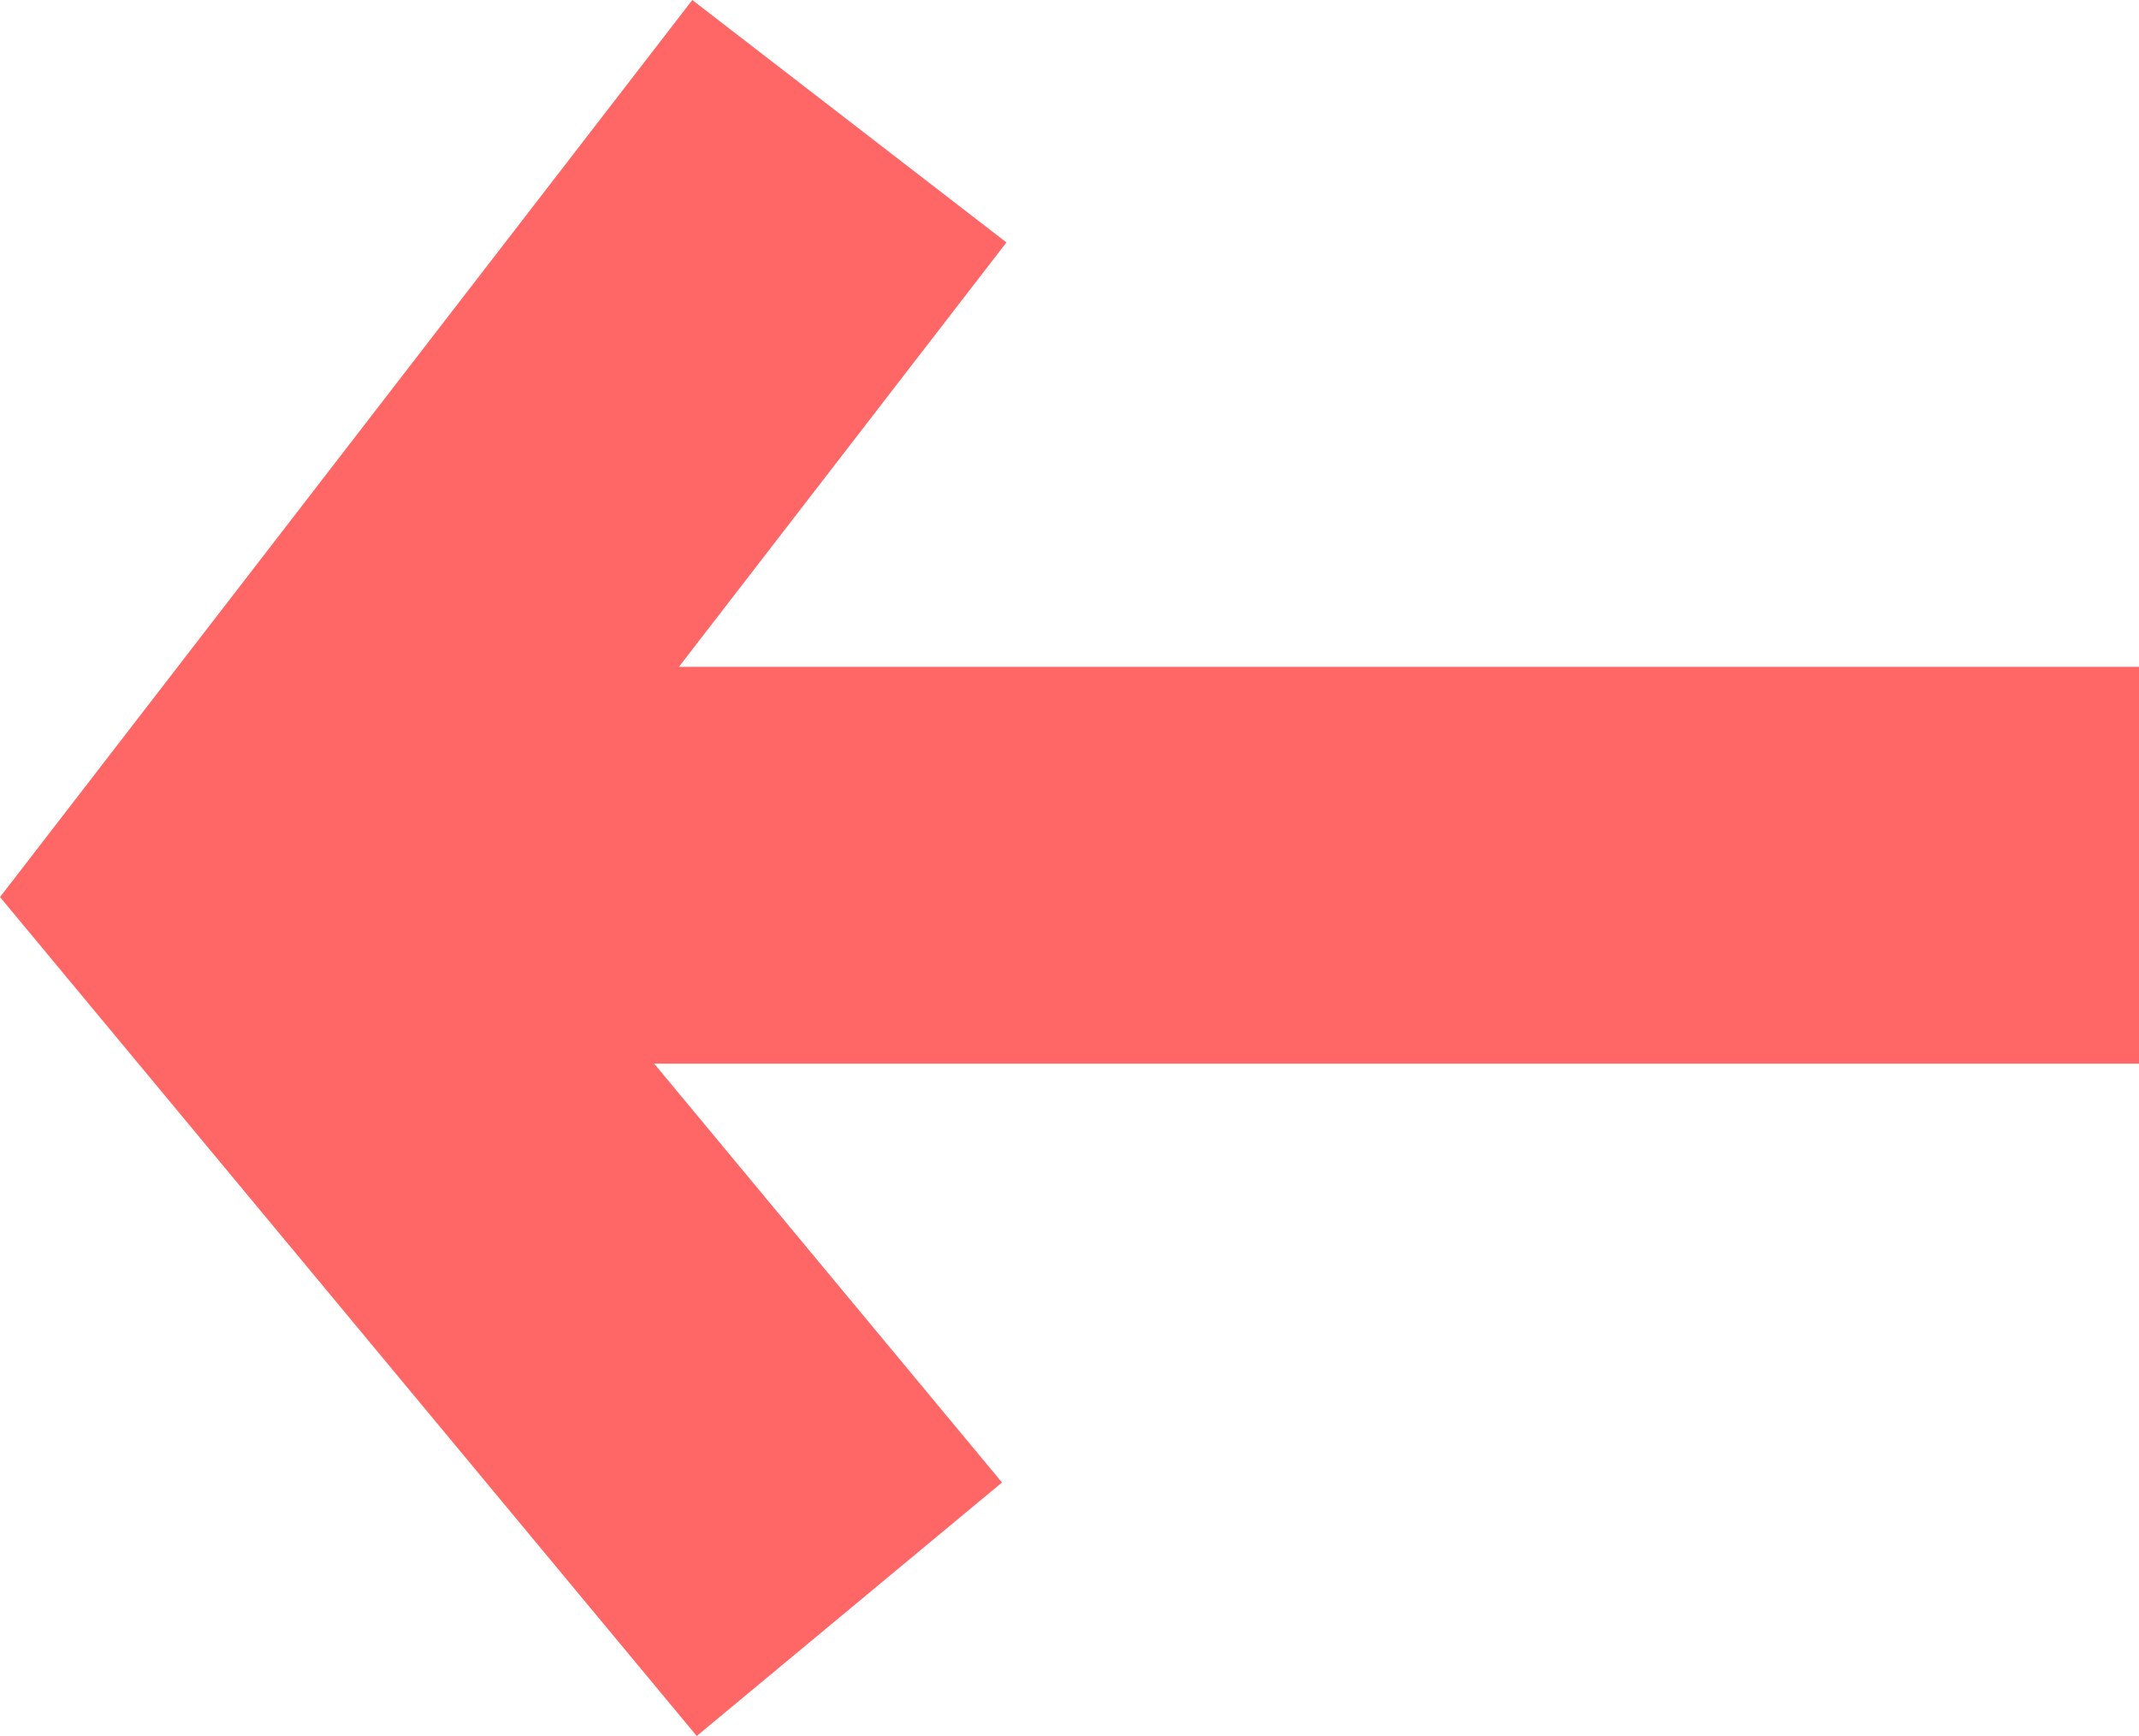
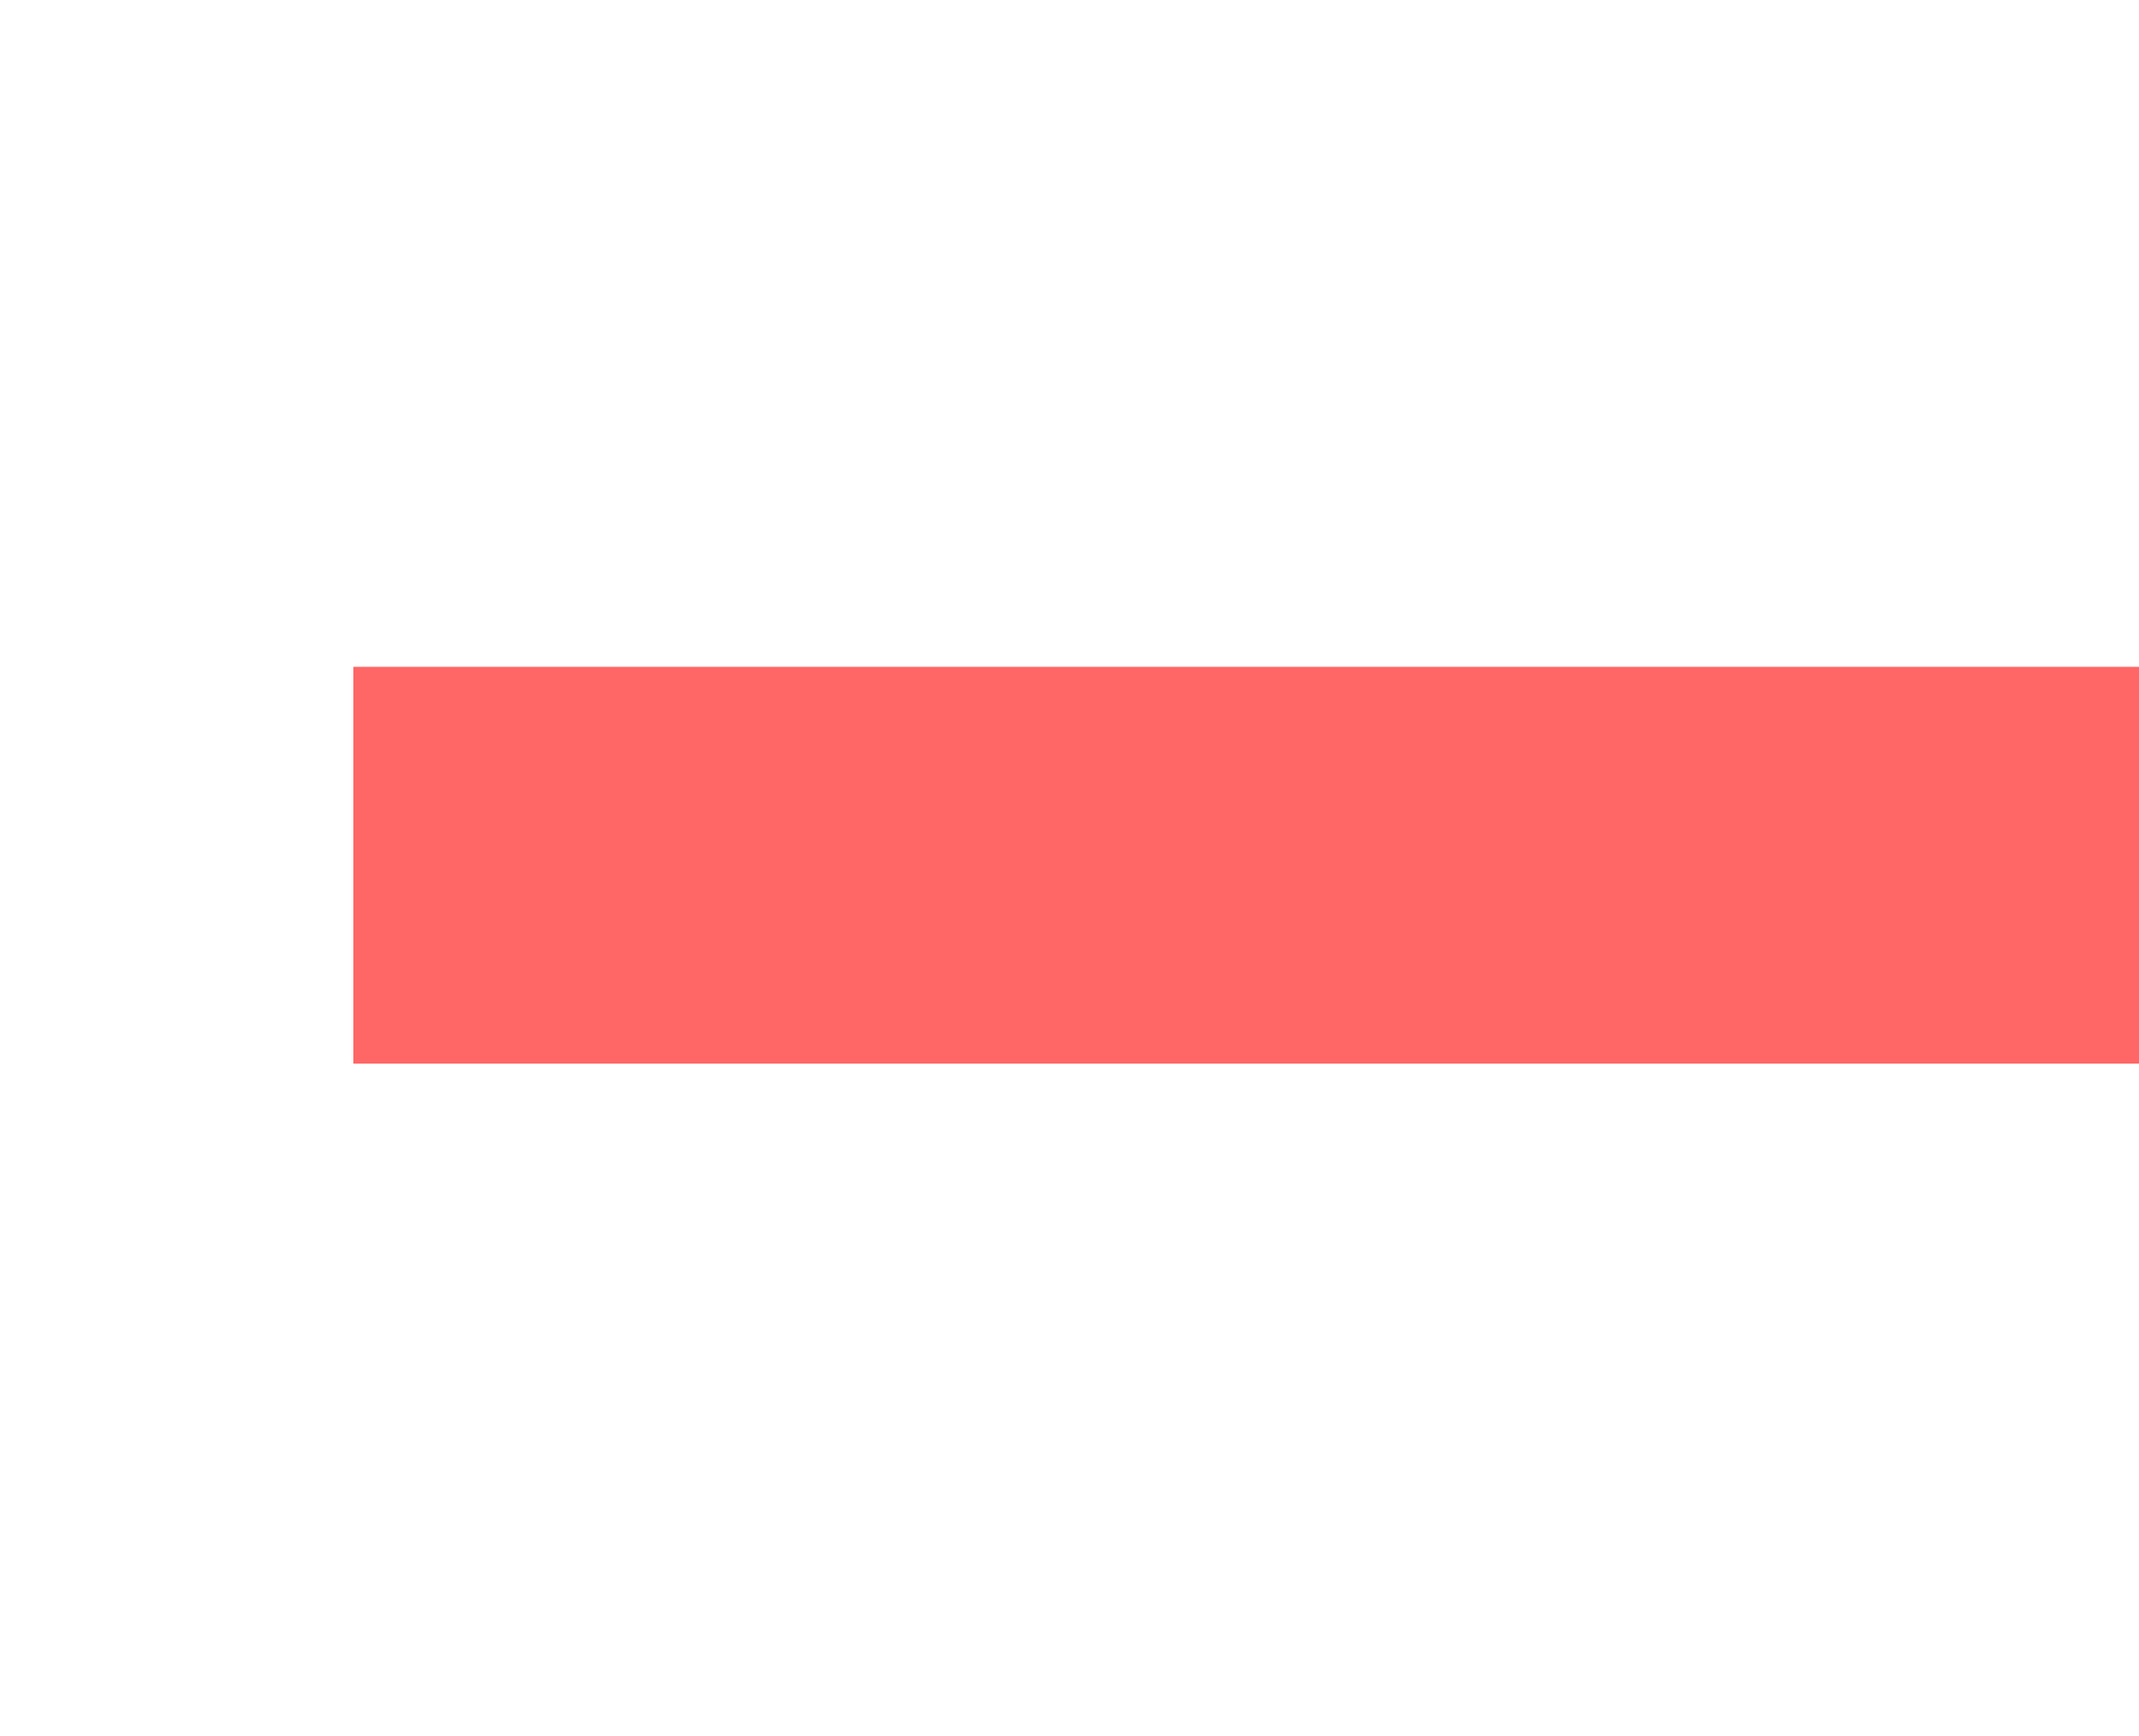
<svg xmlns="http://www.w3.org/2000/svg" width="21.562" height="17.5" viewBox="0 0 21.562 17.5">
  <g id="Icon_Color_BackArrow" data-name="Icon/Color/BackArrow" transform="translate(2.562 1.222)" opacity="0.6">
    <g id="BAck">
      <path id="Path_56" data-name="Path 56" d="M18,.5H0" transform="translate(1 7)" fill="none" stroke="red" stroke-miterlimit="10" stroke-width="4" />
-       <path id="Path_57" data-name="Path 57" d="M6,0,0,7.775,6,15" fill="none" stroke="red" stroke-miterlimit="10" stroke-width="4" />
    </g>
  </g>
</svg>